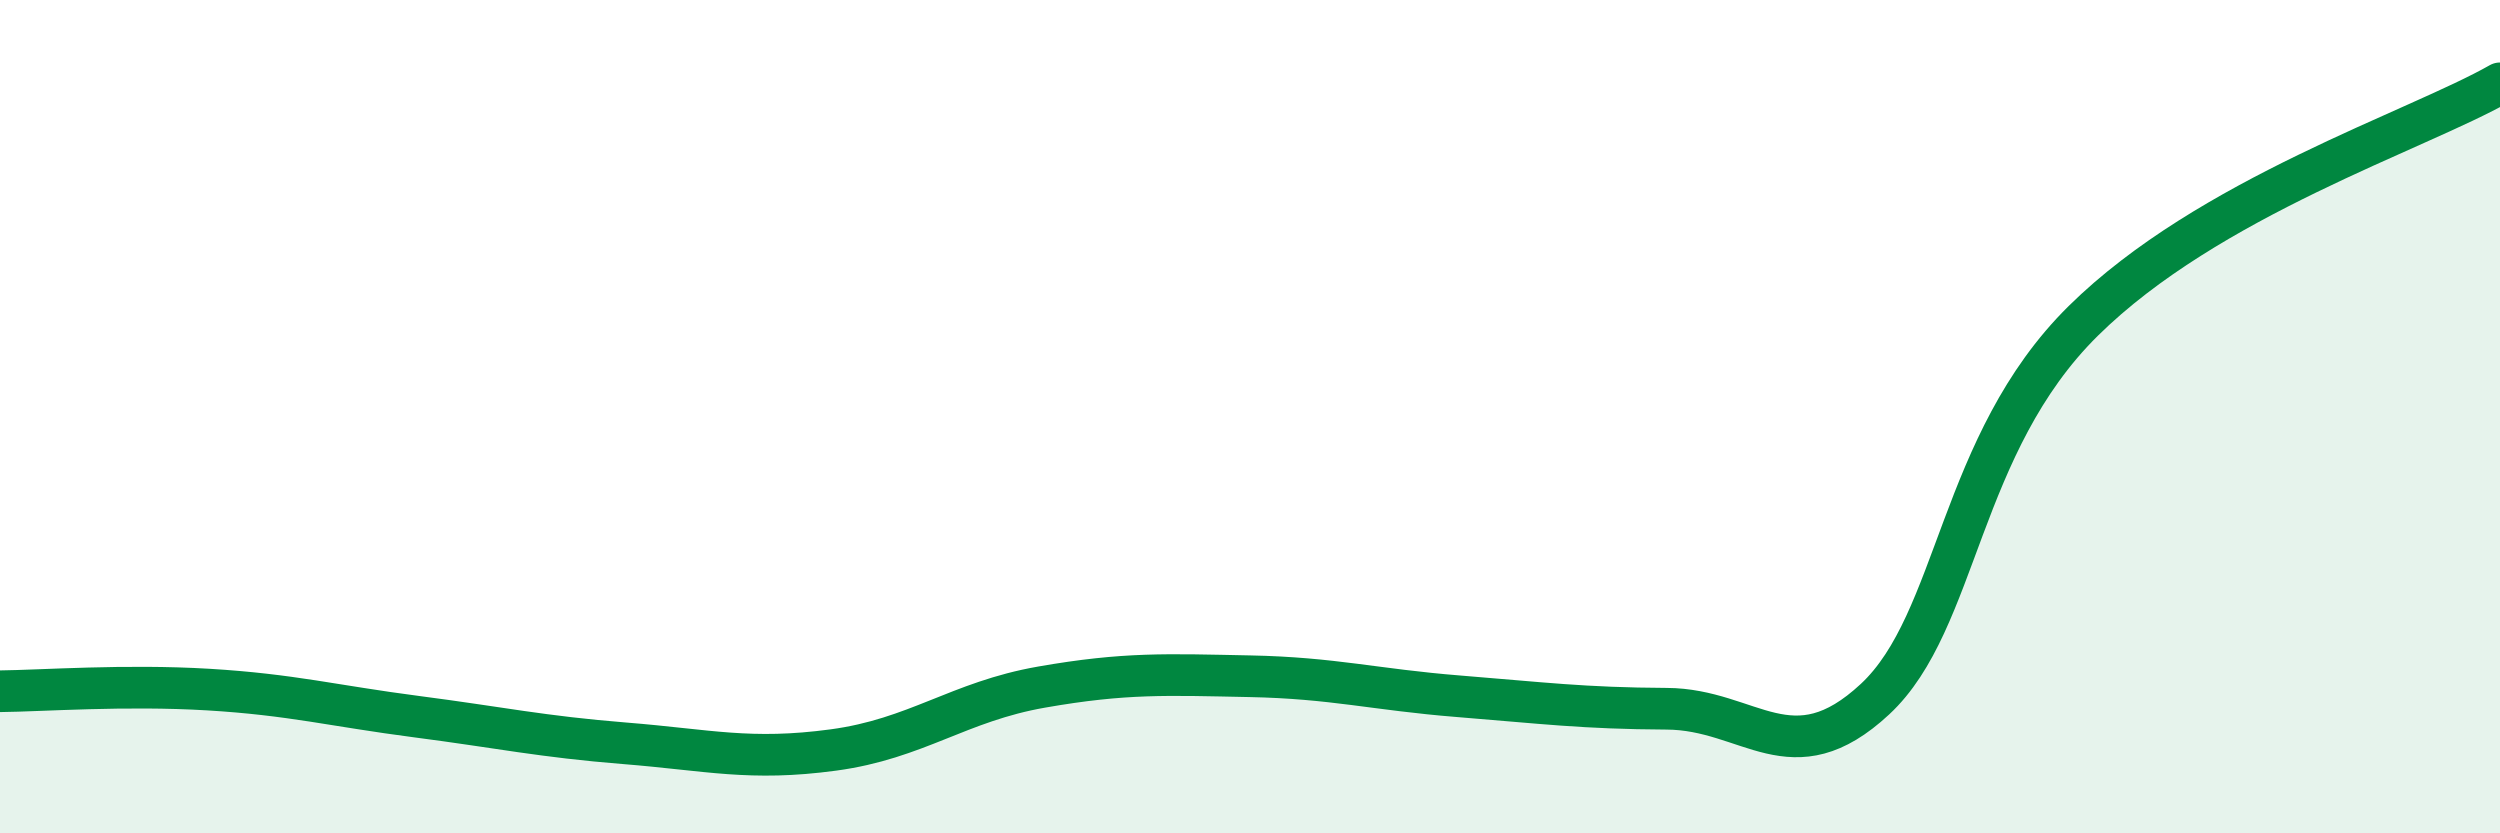
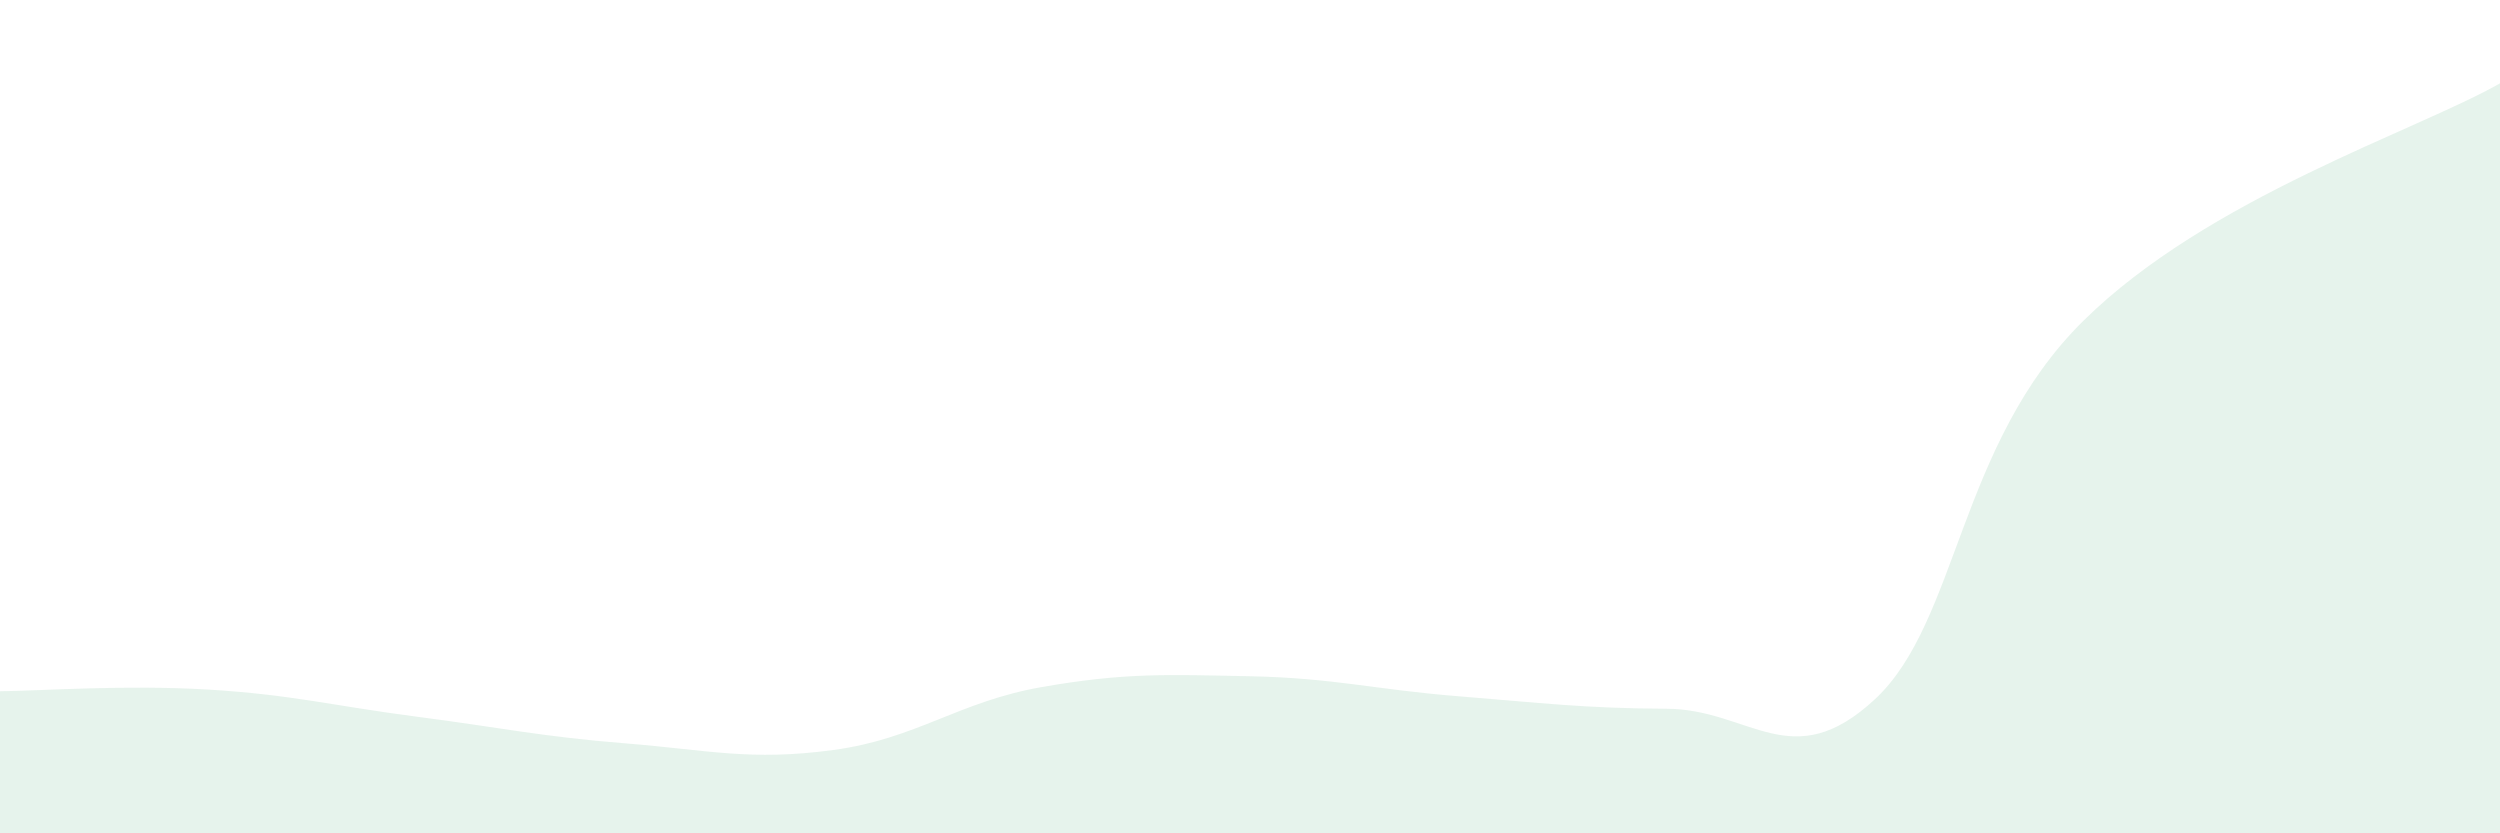
<svg xmlns="http://www.w3.org/2000/svg" width="60" height="20" viewBox="0 0 60 20">
  <path d="M 0,16.59 C 1,16.58 3,16.43 5,16.55 C 7,16.67 8,16.94 10,17.2 C 12,17.46 13,17.68 15,17.84 C 17,18 18,18.27 20,18 C 22,17.73 23,16.84 25,16.49 C 27,16.14 28,16.19 30,16.23 C 32,16.27 33,16.55 35,16.71 C 37,16.87 38,17 40,17.01 C 42,17.02 43,18.64 45,16.78 C 47,14.92 47,10.66 50,7.7 C 53,4.74 58,3.14 60,2L60 20L0 20Z" fill="#008740" opacity="0.1" stroke-linecap="round" stroke-linejoin="round" />
-   <path d="M 0,16.59 C 1,16.58 3,16.43 5,16.55 C 7,16.67 8,16.94 10,17.2 C 12,17.46 13,17.68 15,17.84 C 17,18 18,18.27 20,18 C 22,17.73 23,16.84 25,16.49 C 27,16.14 28,16.19 30,16.23 C 32,16.27 33,16.55 35,16.71 C 37,16.87 38,17 40,17.01 C 42,17.02 43,18.64 45,16.78 C 47,14.92 47,10.66 50,7.7 C 53,4.74 58,3.14 60,2" stroke="#008740" stroke-width="1" fill="none" stroke-linecap="round" stroke-linejoin="round" />
</svg>